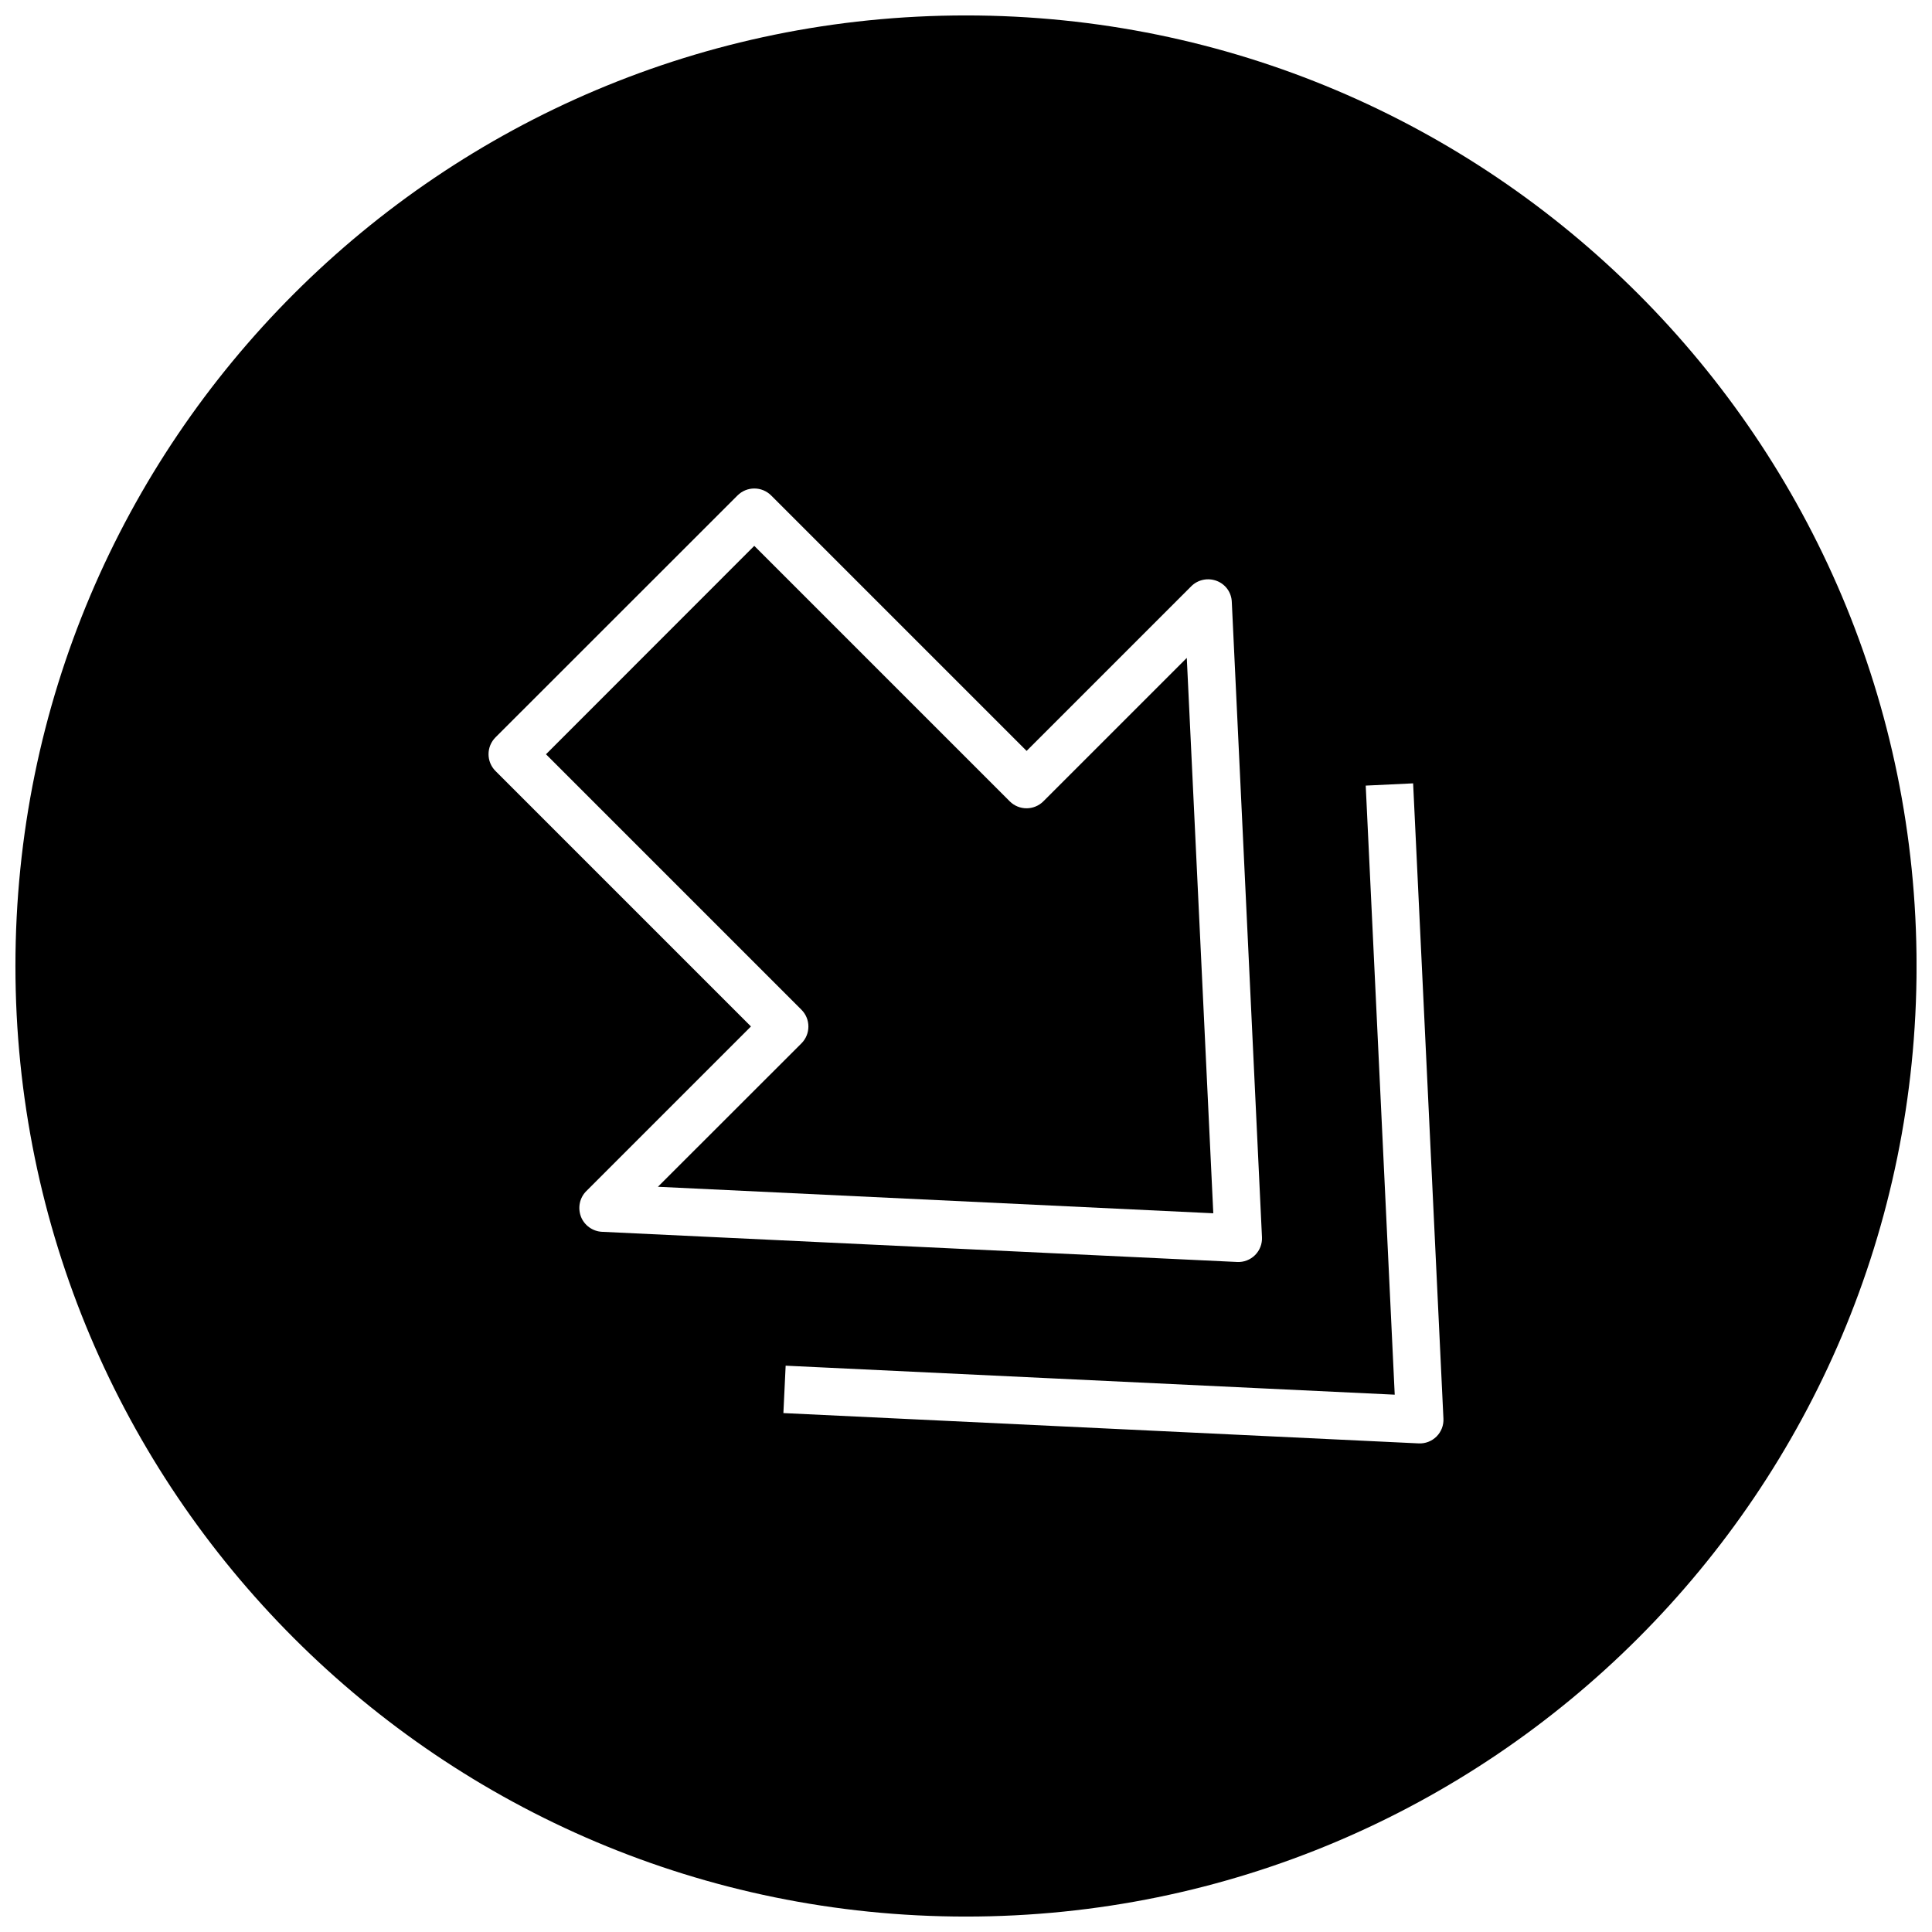
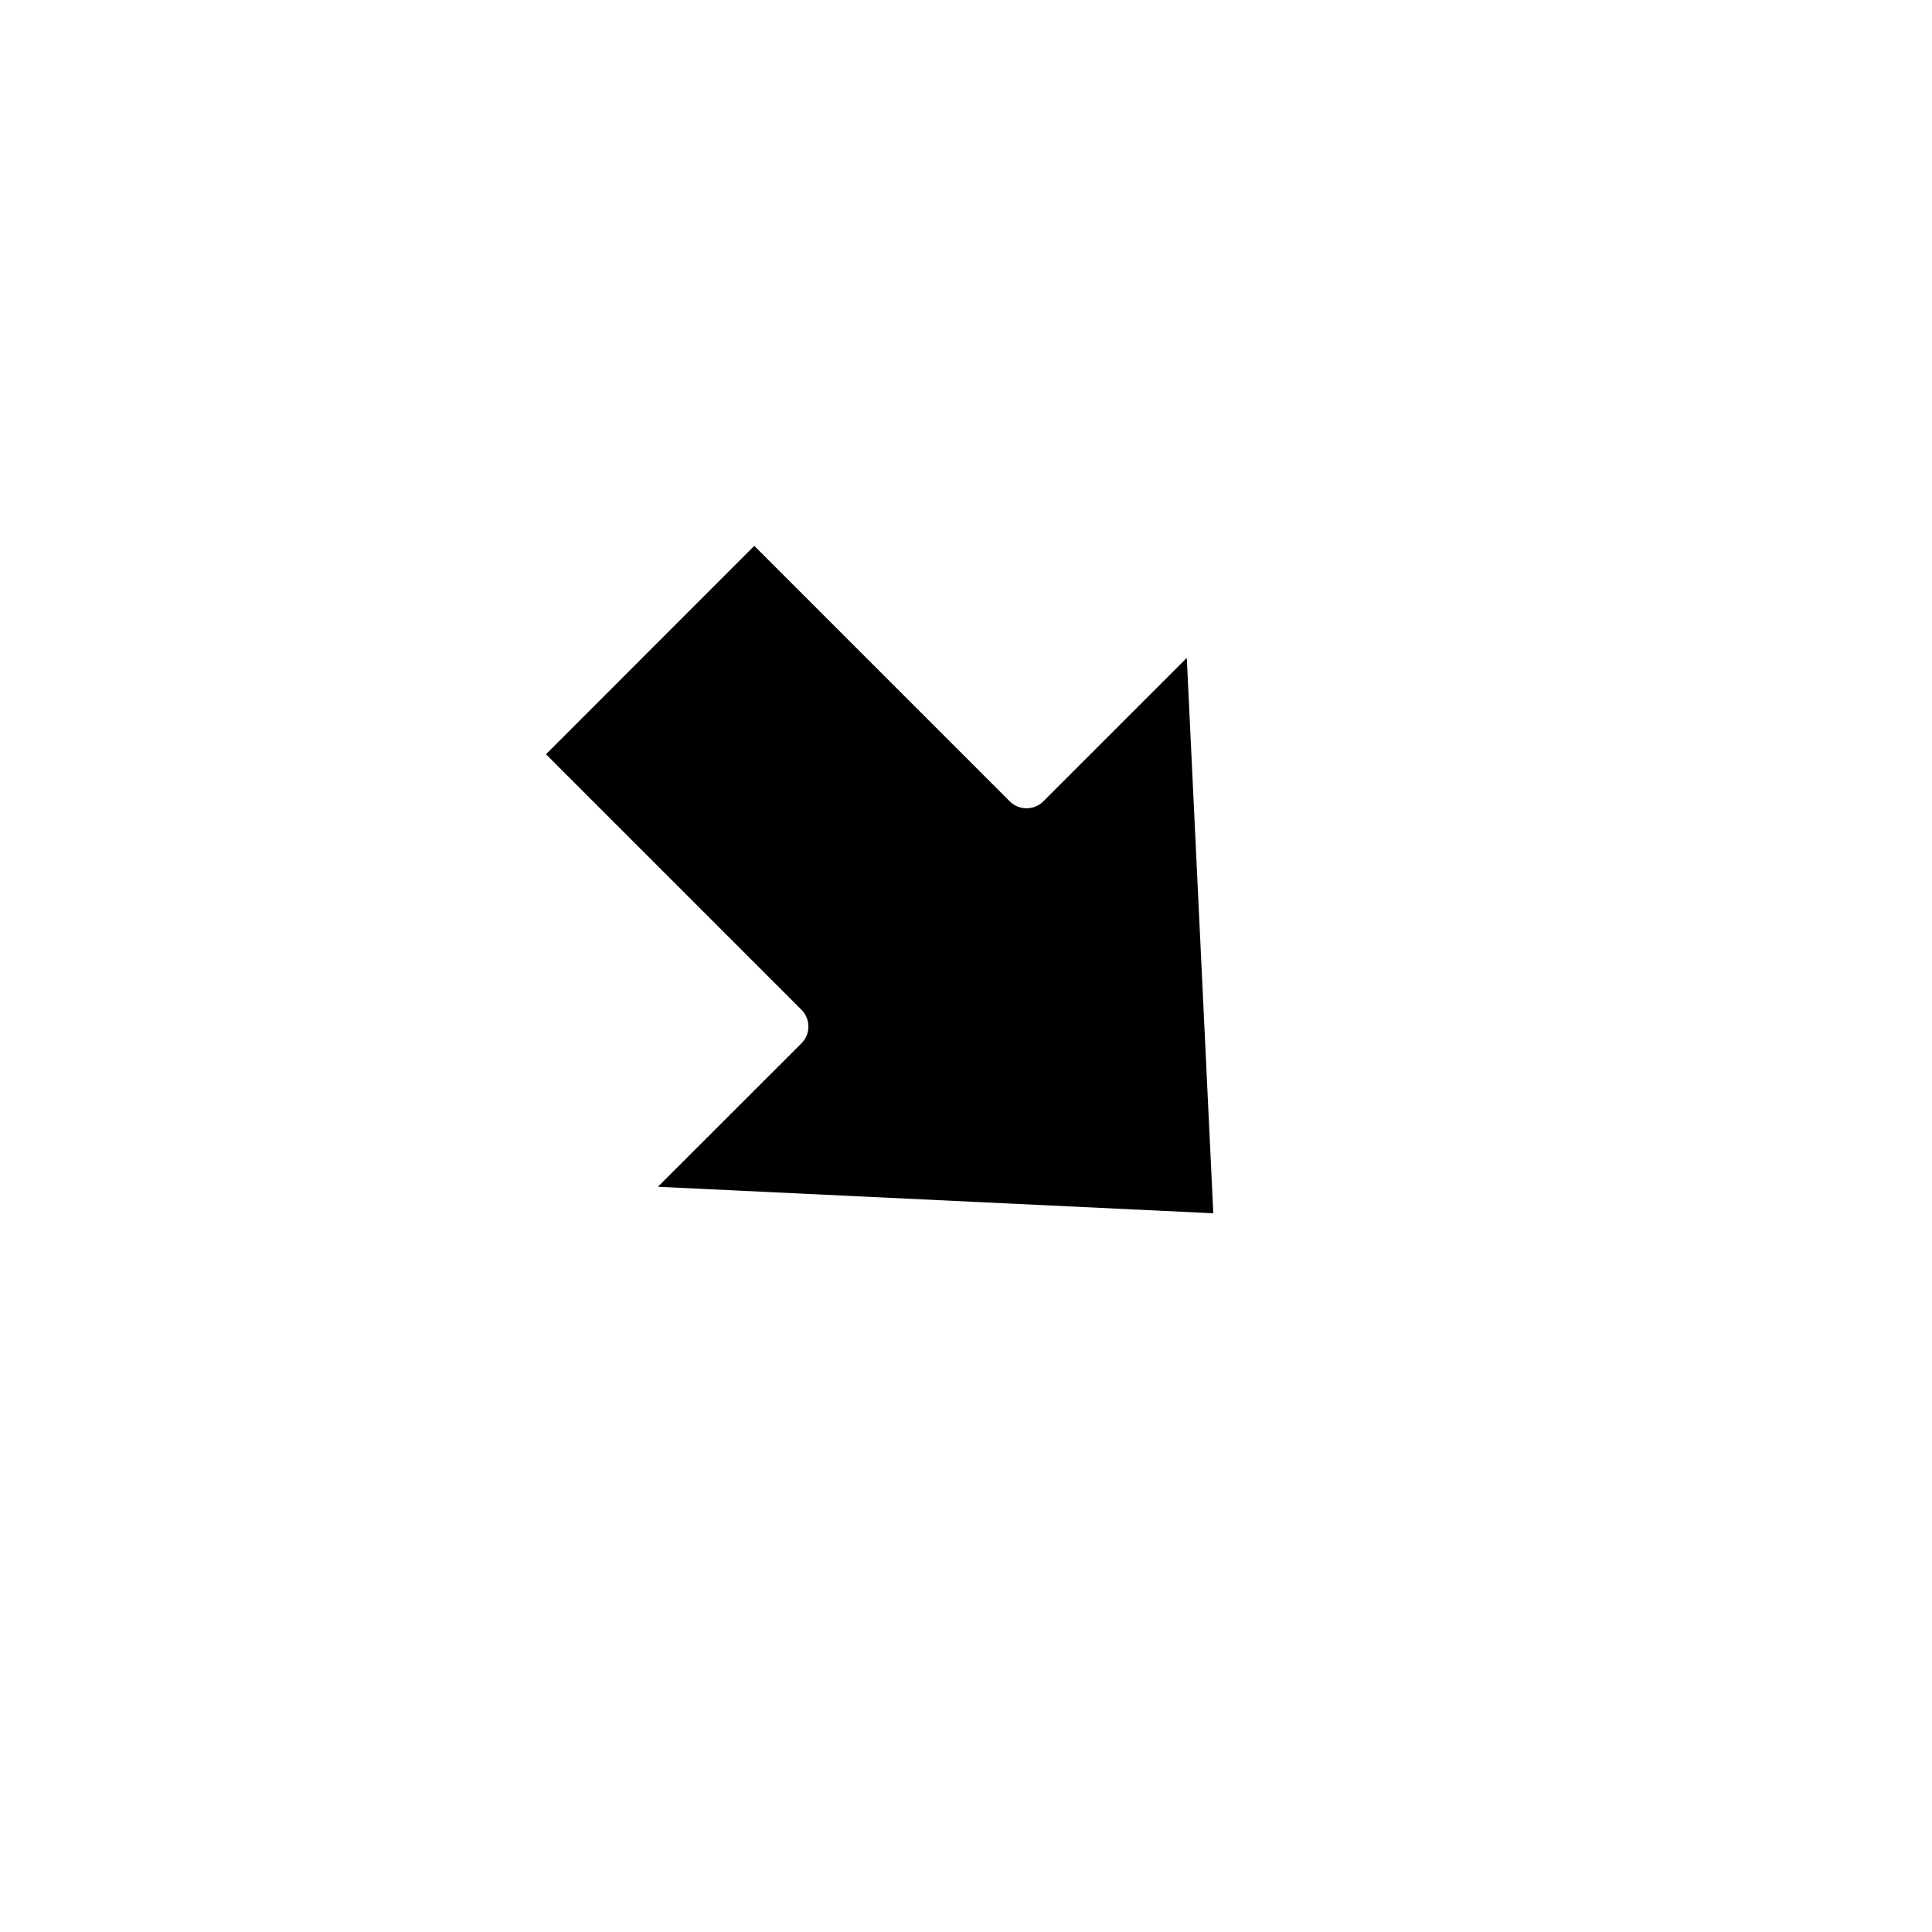
<svg xmlns="http://www.w3.org/2000/svg" width="800px" height="800px" version="1.1" viewBox="144 144 512 512">
  <defs>
    <clipPath id="a">
-       <path d="m148.09 148.09h503.81v503.81h-503.81z" />
-     </clipPath>
+       </clipPath>
  </defs>
  <g clip-path="url(#a)">
-     <path d="m400 148.09c-139.12 0-251.91 112.79-251.91 251.91 0 139.11 112.79 251.91 251.91 251.91 139.11 0 251.91-112.79 251.91-251.91-0.004-139.12-112.79-251.91-251.91-251.91zm-102.05 318.31c-0.883-2.332-0.348-4.977 1.418-6.738l43.641-43.641-67.699-67.699c-2.457-2.457-2.457-6.453 0-8.91l64.141-64.113c2.457-2.457 6.453-2.457 8.91 0l67.699 67.699 43.641-43.641c1.762-1.762 4.41-2.297 6.738-1.418 2.332 0.883 3.906 3.055 4 5.574l7.996 168.34c0.094 1.762-0.566 3.496-1.828 4.754-1.258 1.258-2.992 1.922-4.754 1.828l-168.34-7.996c-2.481-0.129-4.684-1.734-5.566-4.035zm226.75 58.285c-1.258 1.258-2.992 1.922-4.754 1.828l-168.34-8.031 0.598-12.562 161.41 7.684-7.684-161.41 12.562-0.598 8.031 168.34c0.098 1.758-0.566 3.492-1.824 4.75z" />
-   </g>
+     </g>
  <path d="m420.5 356.36c-2.457 2.457-6.453 2.457-8.91 0l-67.699-67.699-55.199 55.23 67.699 67.699c2.457 2.457 2.457 6.453 0 8.91l-38.035 38.008 147.18 7.023-7.023-147.18z" />
</svg>